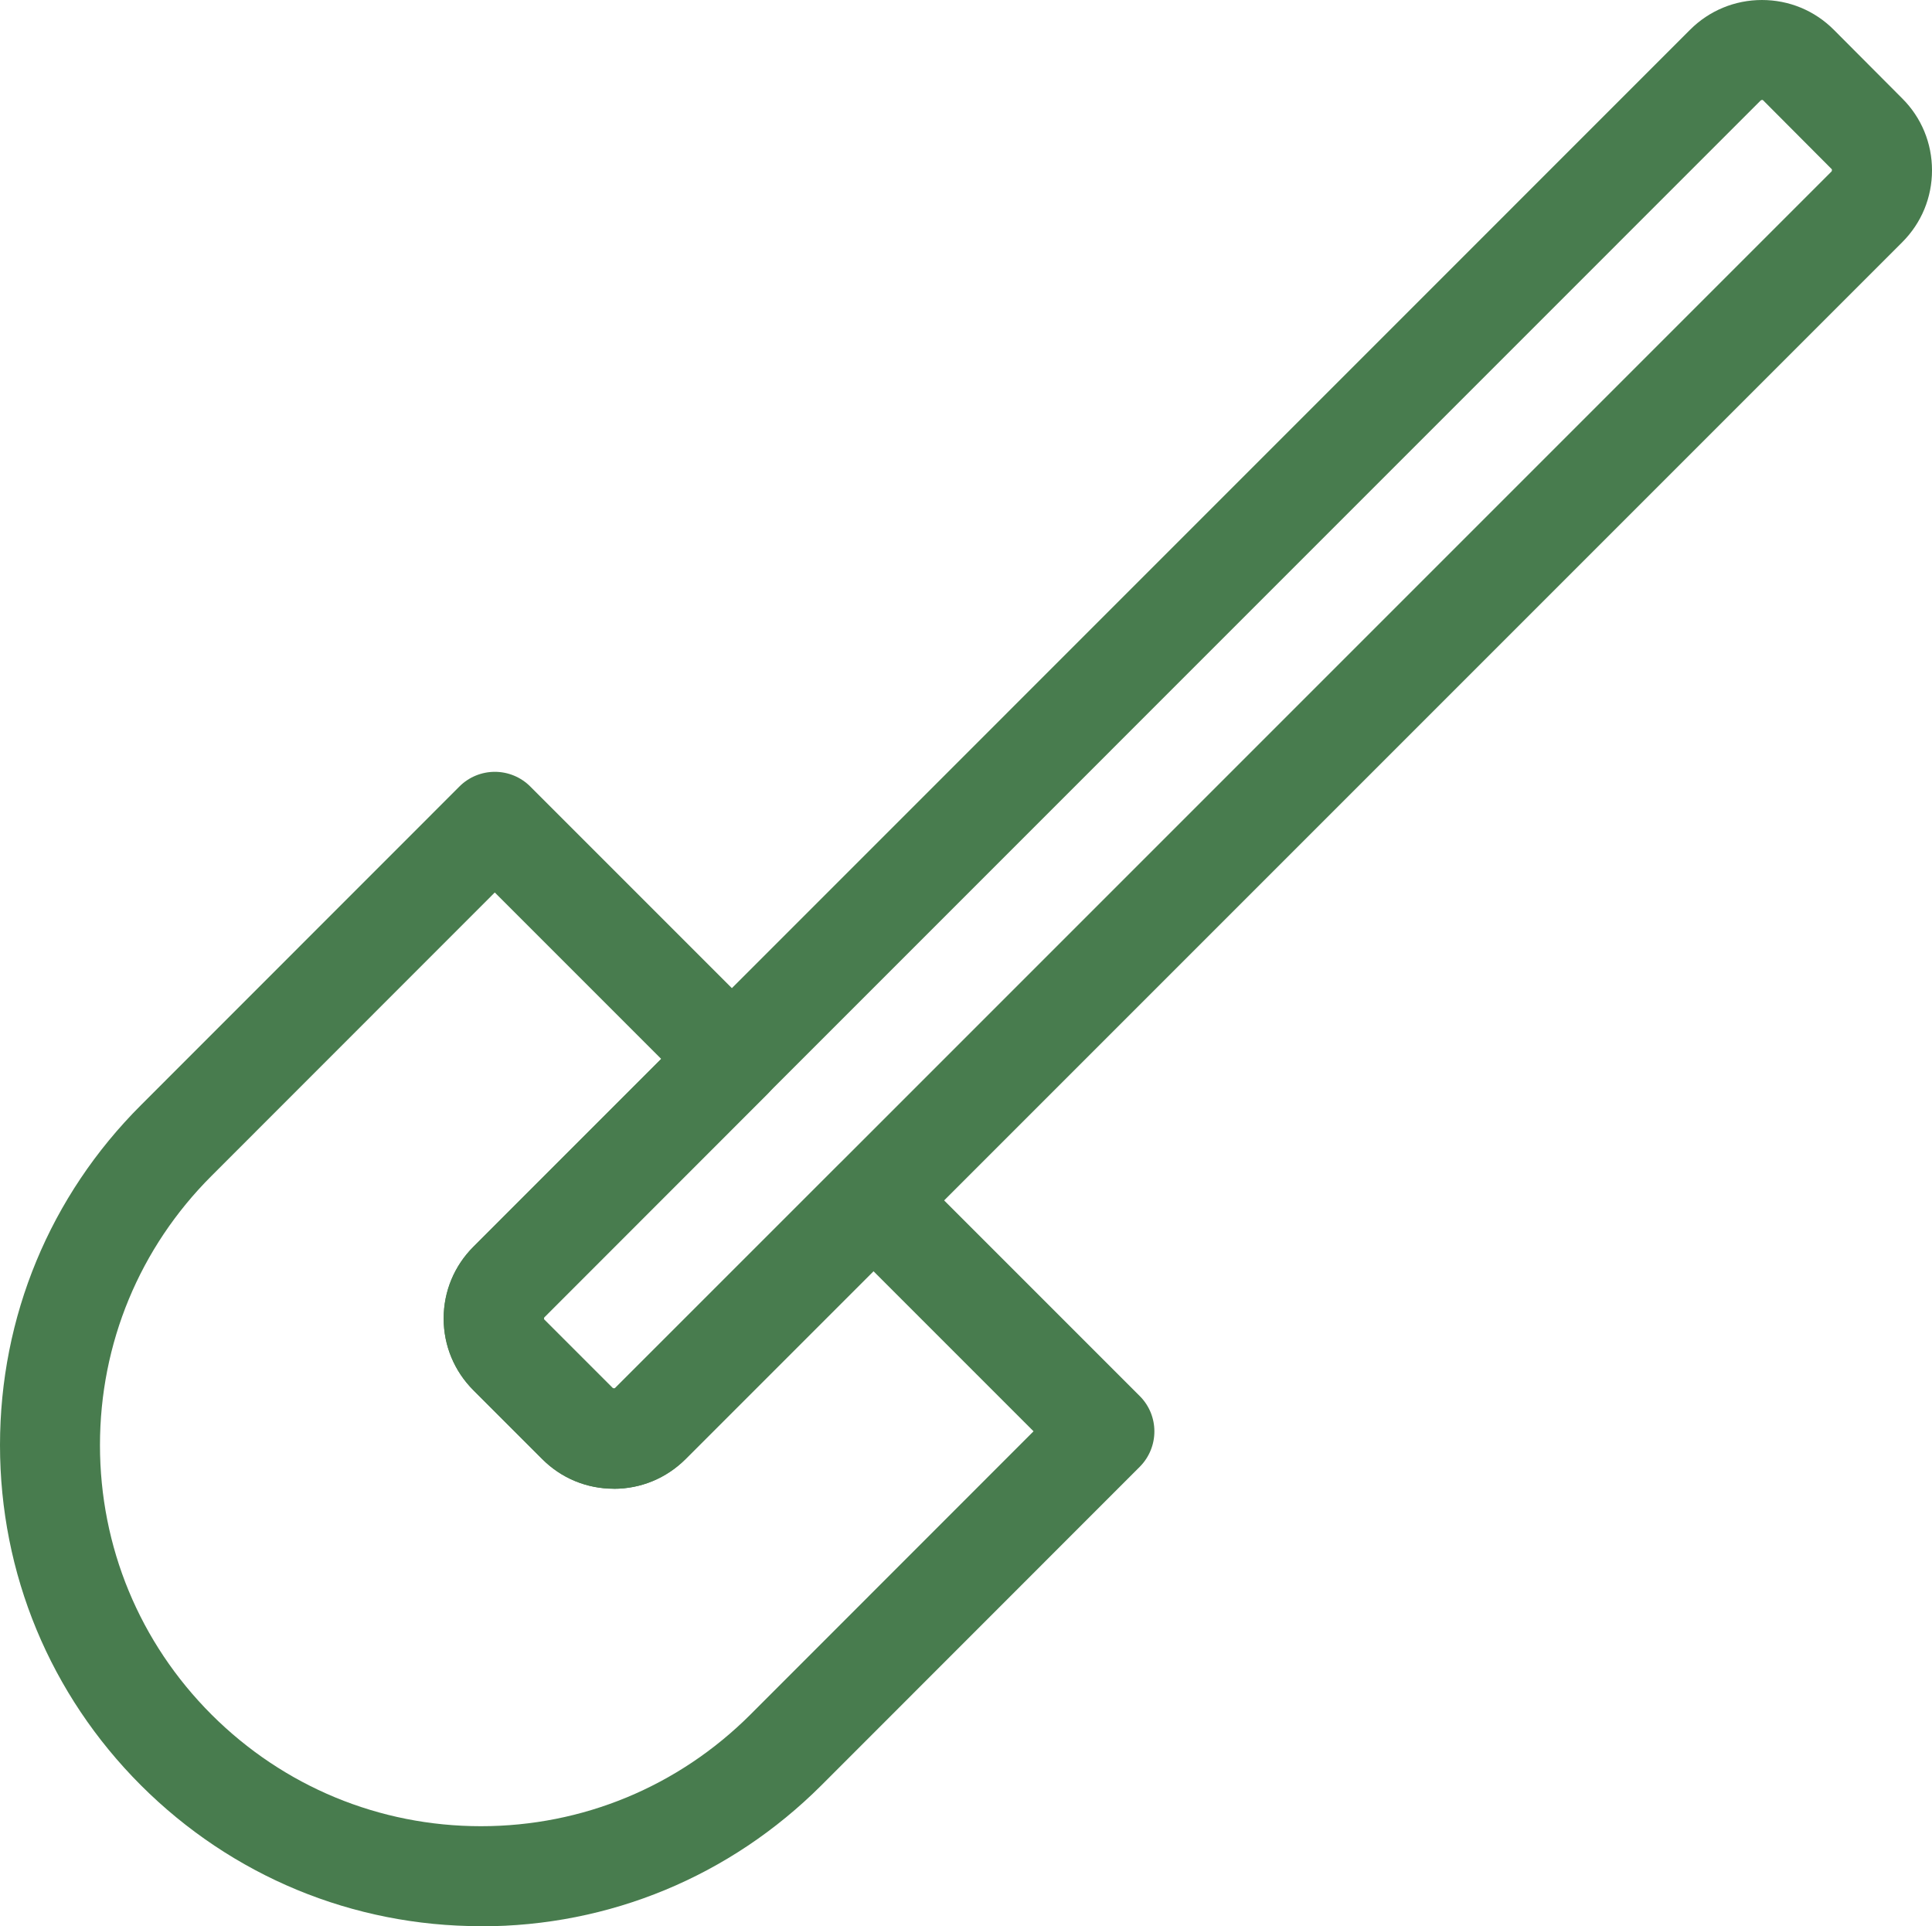
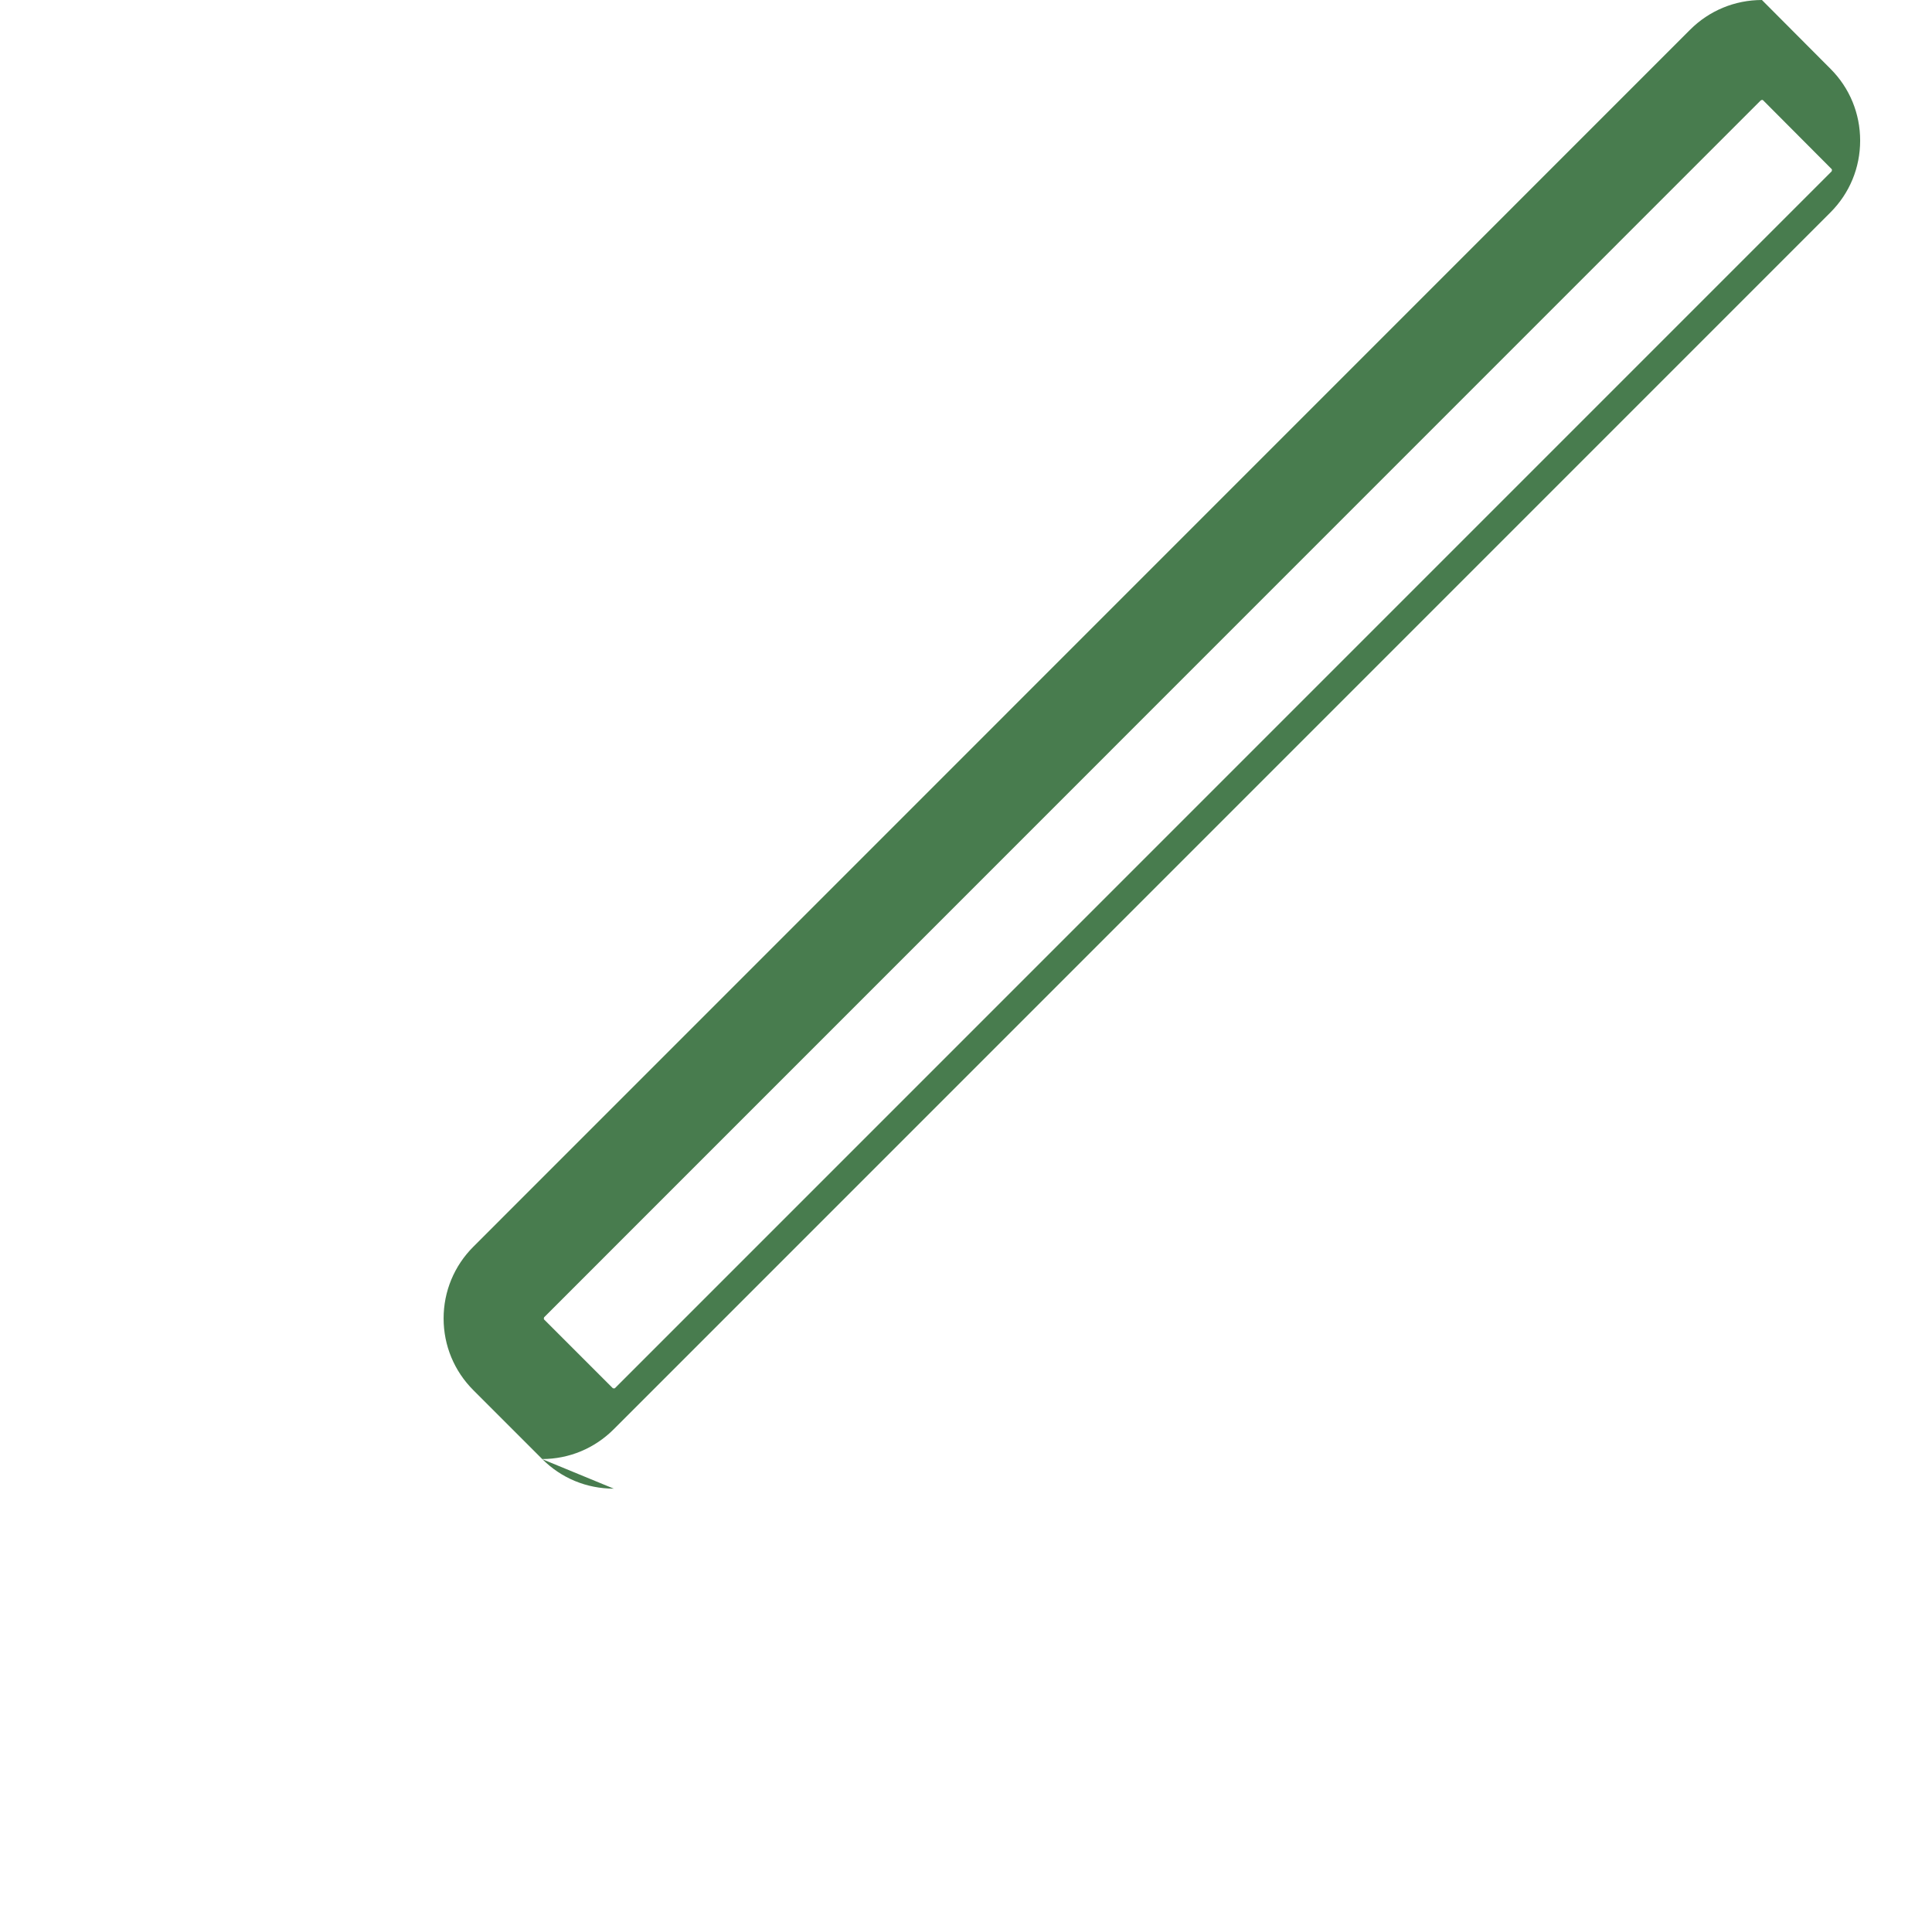
<svg xmlns="http://www.w3.org/2000/svg" viewBox="0 0 154.61 154.14">
  <g transform="translate(-36.57,-1432.15)">
-     <path d="M75.06,1586.28c-10.26,0-19.93-4-27.21-11.27-7.27-7.27-11.28-16.94-11.28-27.22s4-19.94,11.28-27.21l25.49-25.5c.75-.75,1.77-1.17,2.83-1.17s2.08.42,2.83,1.17l18.97,18.97c1.56,1.56,1.56,4.09,0,5.66l-17.85,17.86s-.04.13,0,.17l5.5,5.5s.13.04.17,0l17.86-17.85c1.56-1.56,4.09-1.56,5.66,0l18.47,18.47c1.56,1.56,1.56,4.09,0,5.66l-25.49,25.5c-7.29,7.27-16.95,11.27-27.21,11.27ZM76.16,1503.57l-22.66,22.67c-5.76,5.75-8.93,13.41-8.93,21.55s3.17,15.8,8.93,21.56c5.77,5.76,13.43,8.93,21.56,8.93s15.79-3.17,21.56-8.93l22.66-22.67-12.81-12.81-15.03,15.03c-1.53,1.53-3.57,2.38-5.74,2.38s-4.21-.84-5.74-2.38l-5.5-5.5c-1.53-1.53-2.38-3.57-2.38-5.74s.85-4.21,2.38-5.74l15.03-15.03-13.32-13.32Z" style="fill:#487c4e; stroke-width:0px;" />
-     <path d="M85.69,1551.27c-2.17,0-4.21-.84-5.74-2.38l-5.5-5.5c-1.53-1.53-2.38-3.57-2.38-5.74s.85-4.21,2.38-5.74l97.37-97.38c1.53-1.53,3.58-2.38,5.75-2.38s4.21.84,5.75,2.38l5.49,5.51c1.53,1.53,2.37,3.57,2.37,5.74s-.84,4.21-2.38,5.75l-97.37,97.37c-1.53,1.53-3.57,2.38-5.74,2.38ZM177.57,1440.15s-.07.01-.09.03l-97.37,97.38s-.04.13,0,.17l5.5,5.5s.13.04.17,0l97.37-97.37,2.83,2.83-2.83-2.83s.05-.13,0-.18l-5.49-5.51s-.05-.03-.08-.03Z" style="fill:#487c4e; stroke-width:0px;" />
+     <path d="M85.69,1551.27c-2.17,0-4.21-.84-5.74-2.38l-5.5-5.5c-1.53-1.53-2.38-3.57-2.38-5.74s.85-4.21,2.38-5.74l97.37-97.38c1.53-1.53,3.58-2.38,5.75-2.38l5.49,5.51c1.53,1.53,2.37,3.57,2.37,5.74s-.84,4.21-2.38,5.75l-97.37,97.37c-1.53,1.53-3.57,2.38-5.74,2.38ZM177.57,1440.15s-.07.01-.09.03l-97.37,97.38s-.04.13,0,.17l5.5,5.5s.13.04.17,0l97.37-97.37,2.83,2.83-2.83-2.83s.05-.13,0-.18l-5.49-5.51s-.05-.03-.08-.03Z" style="fill:#487c4e; stroke-width:0px;" />
  </g>
</svg>